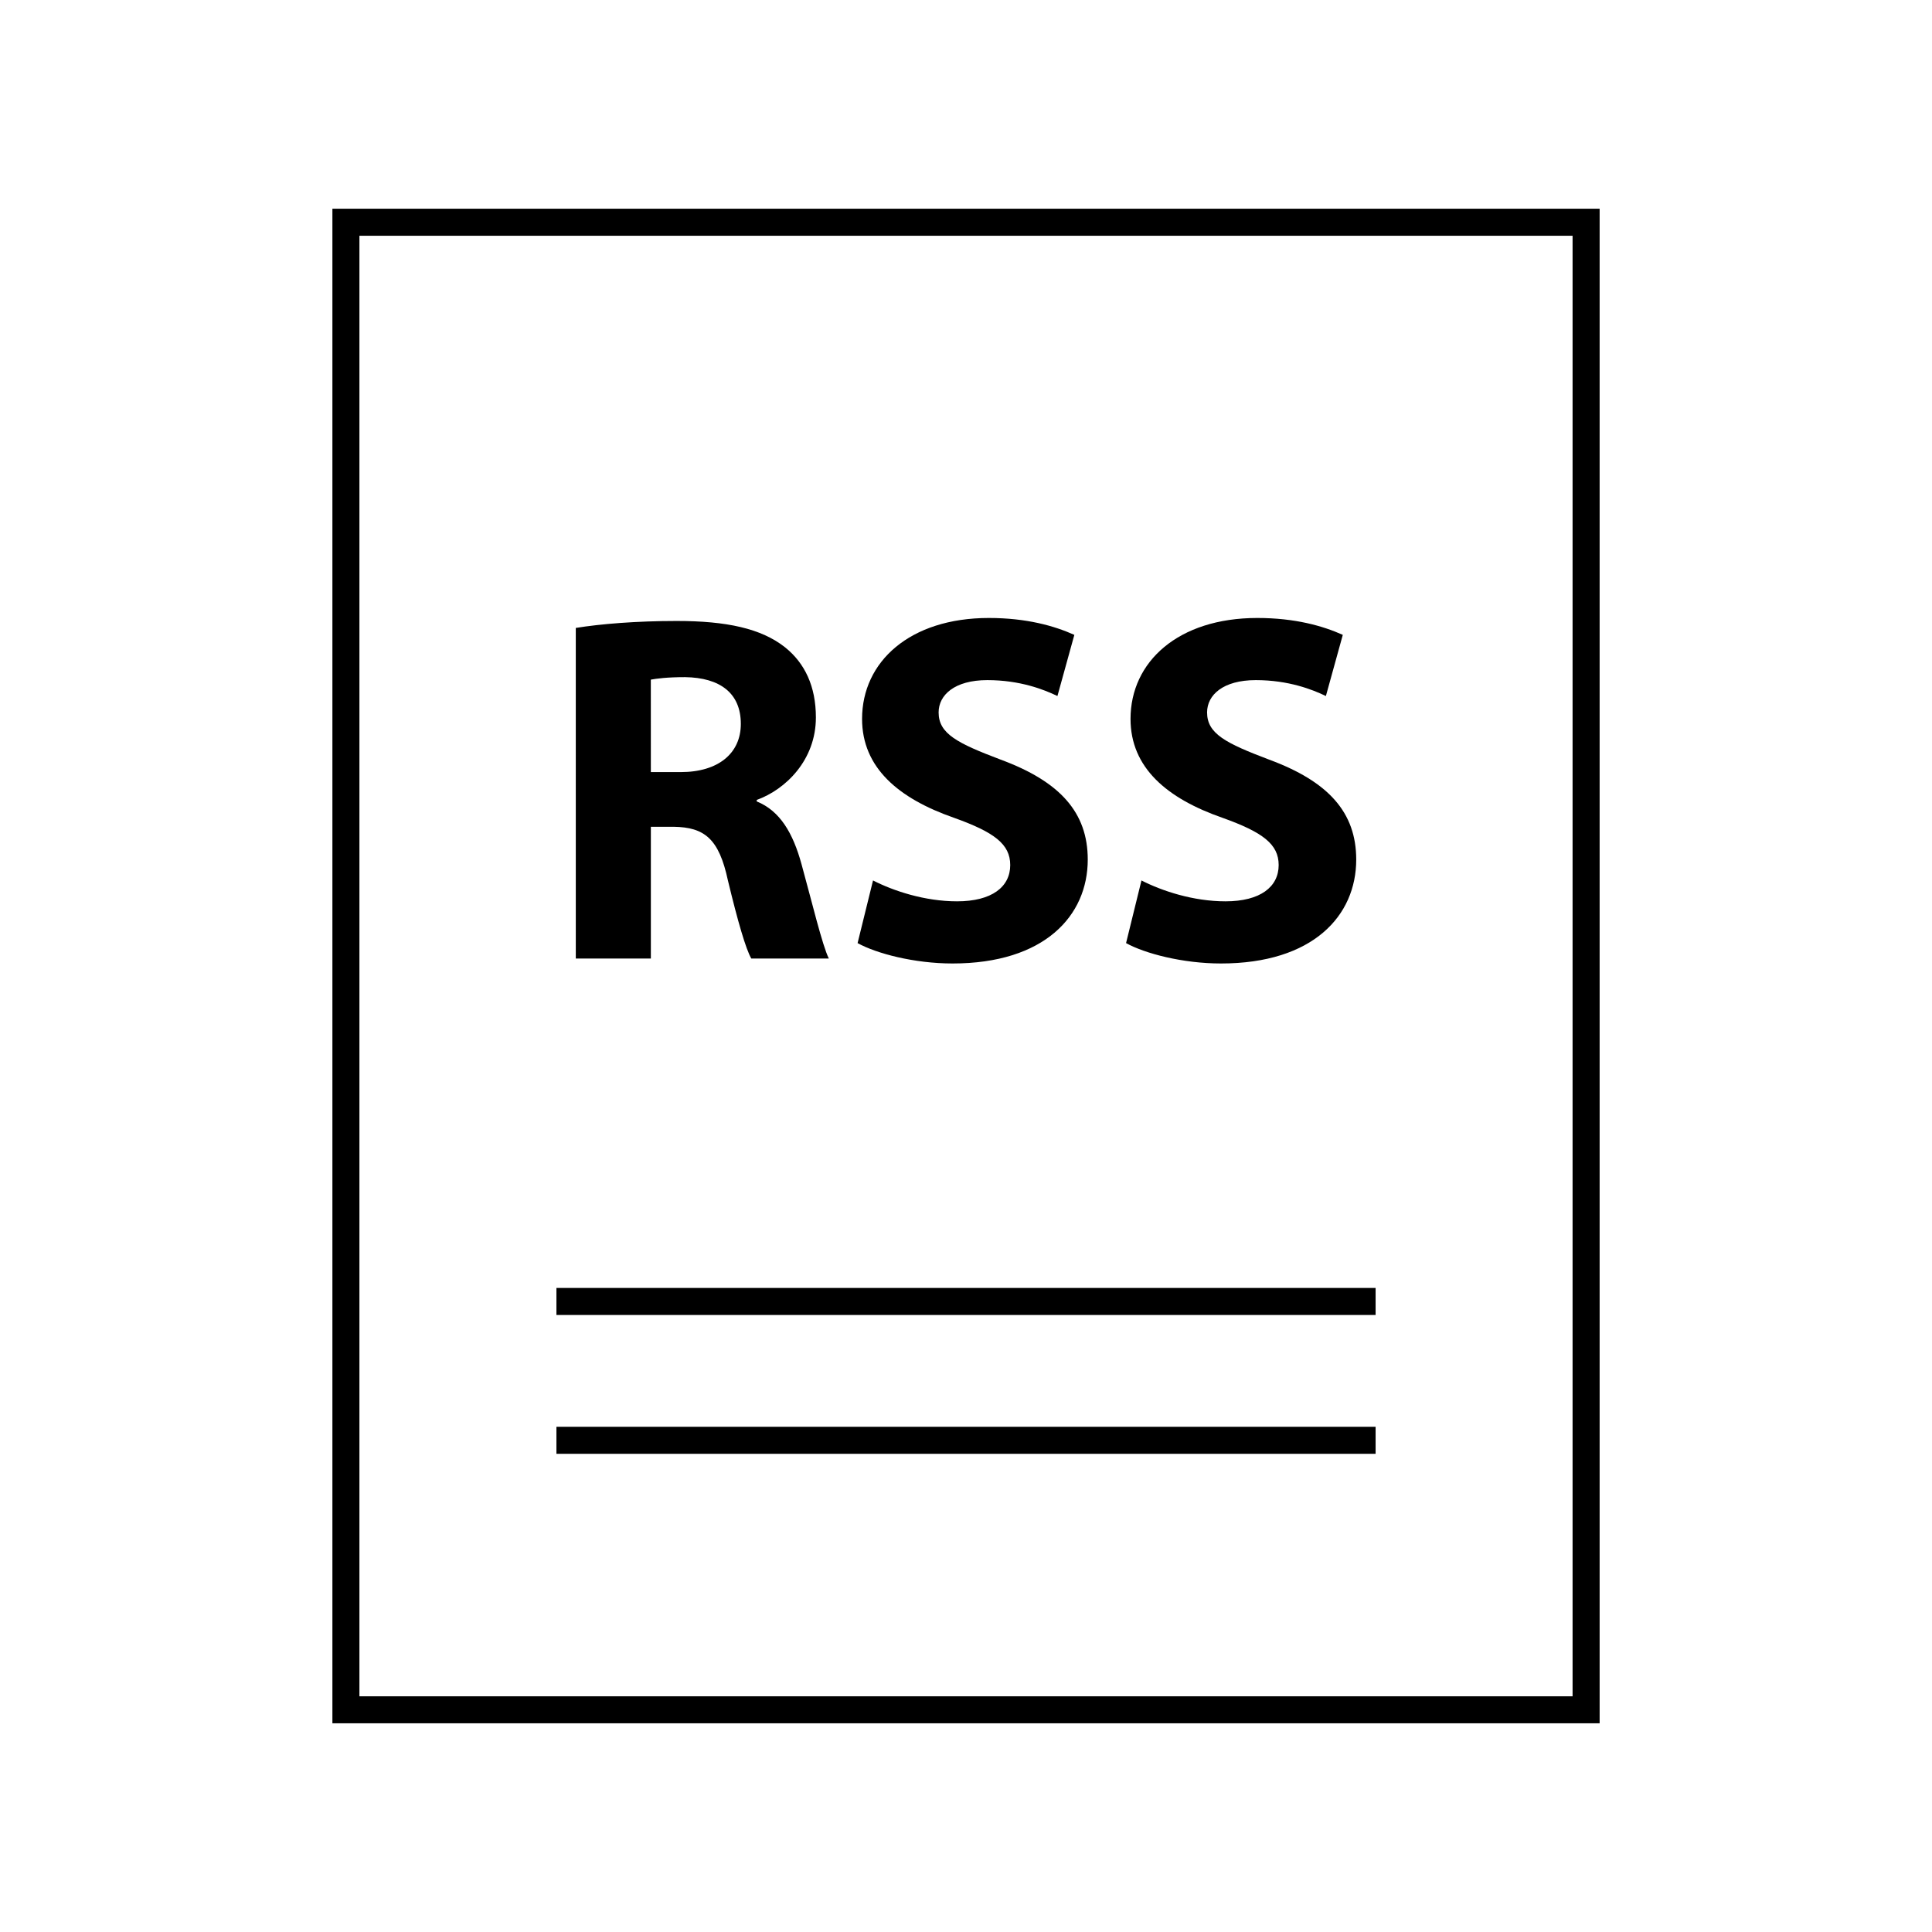
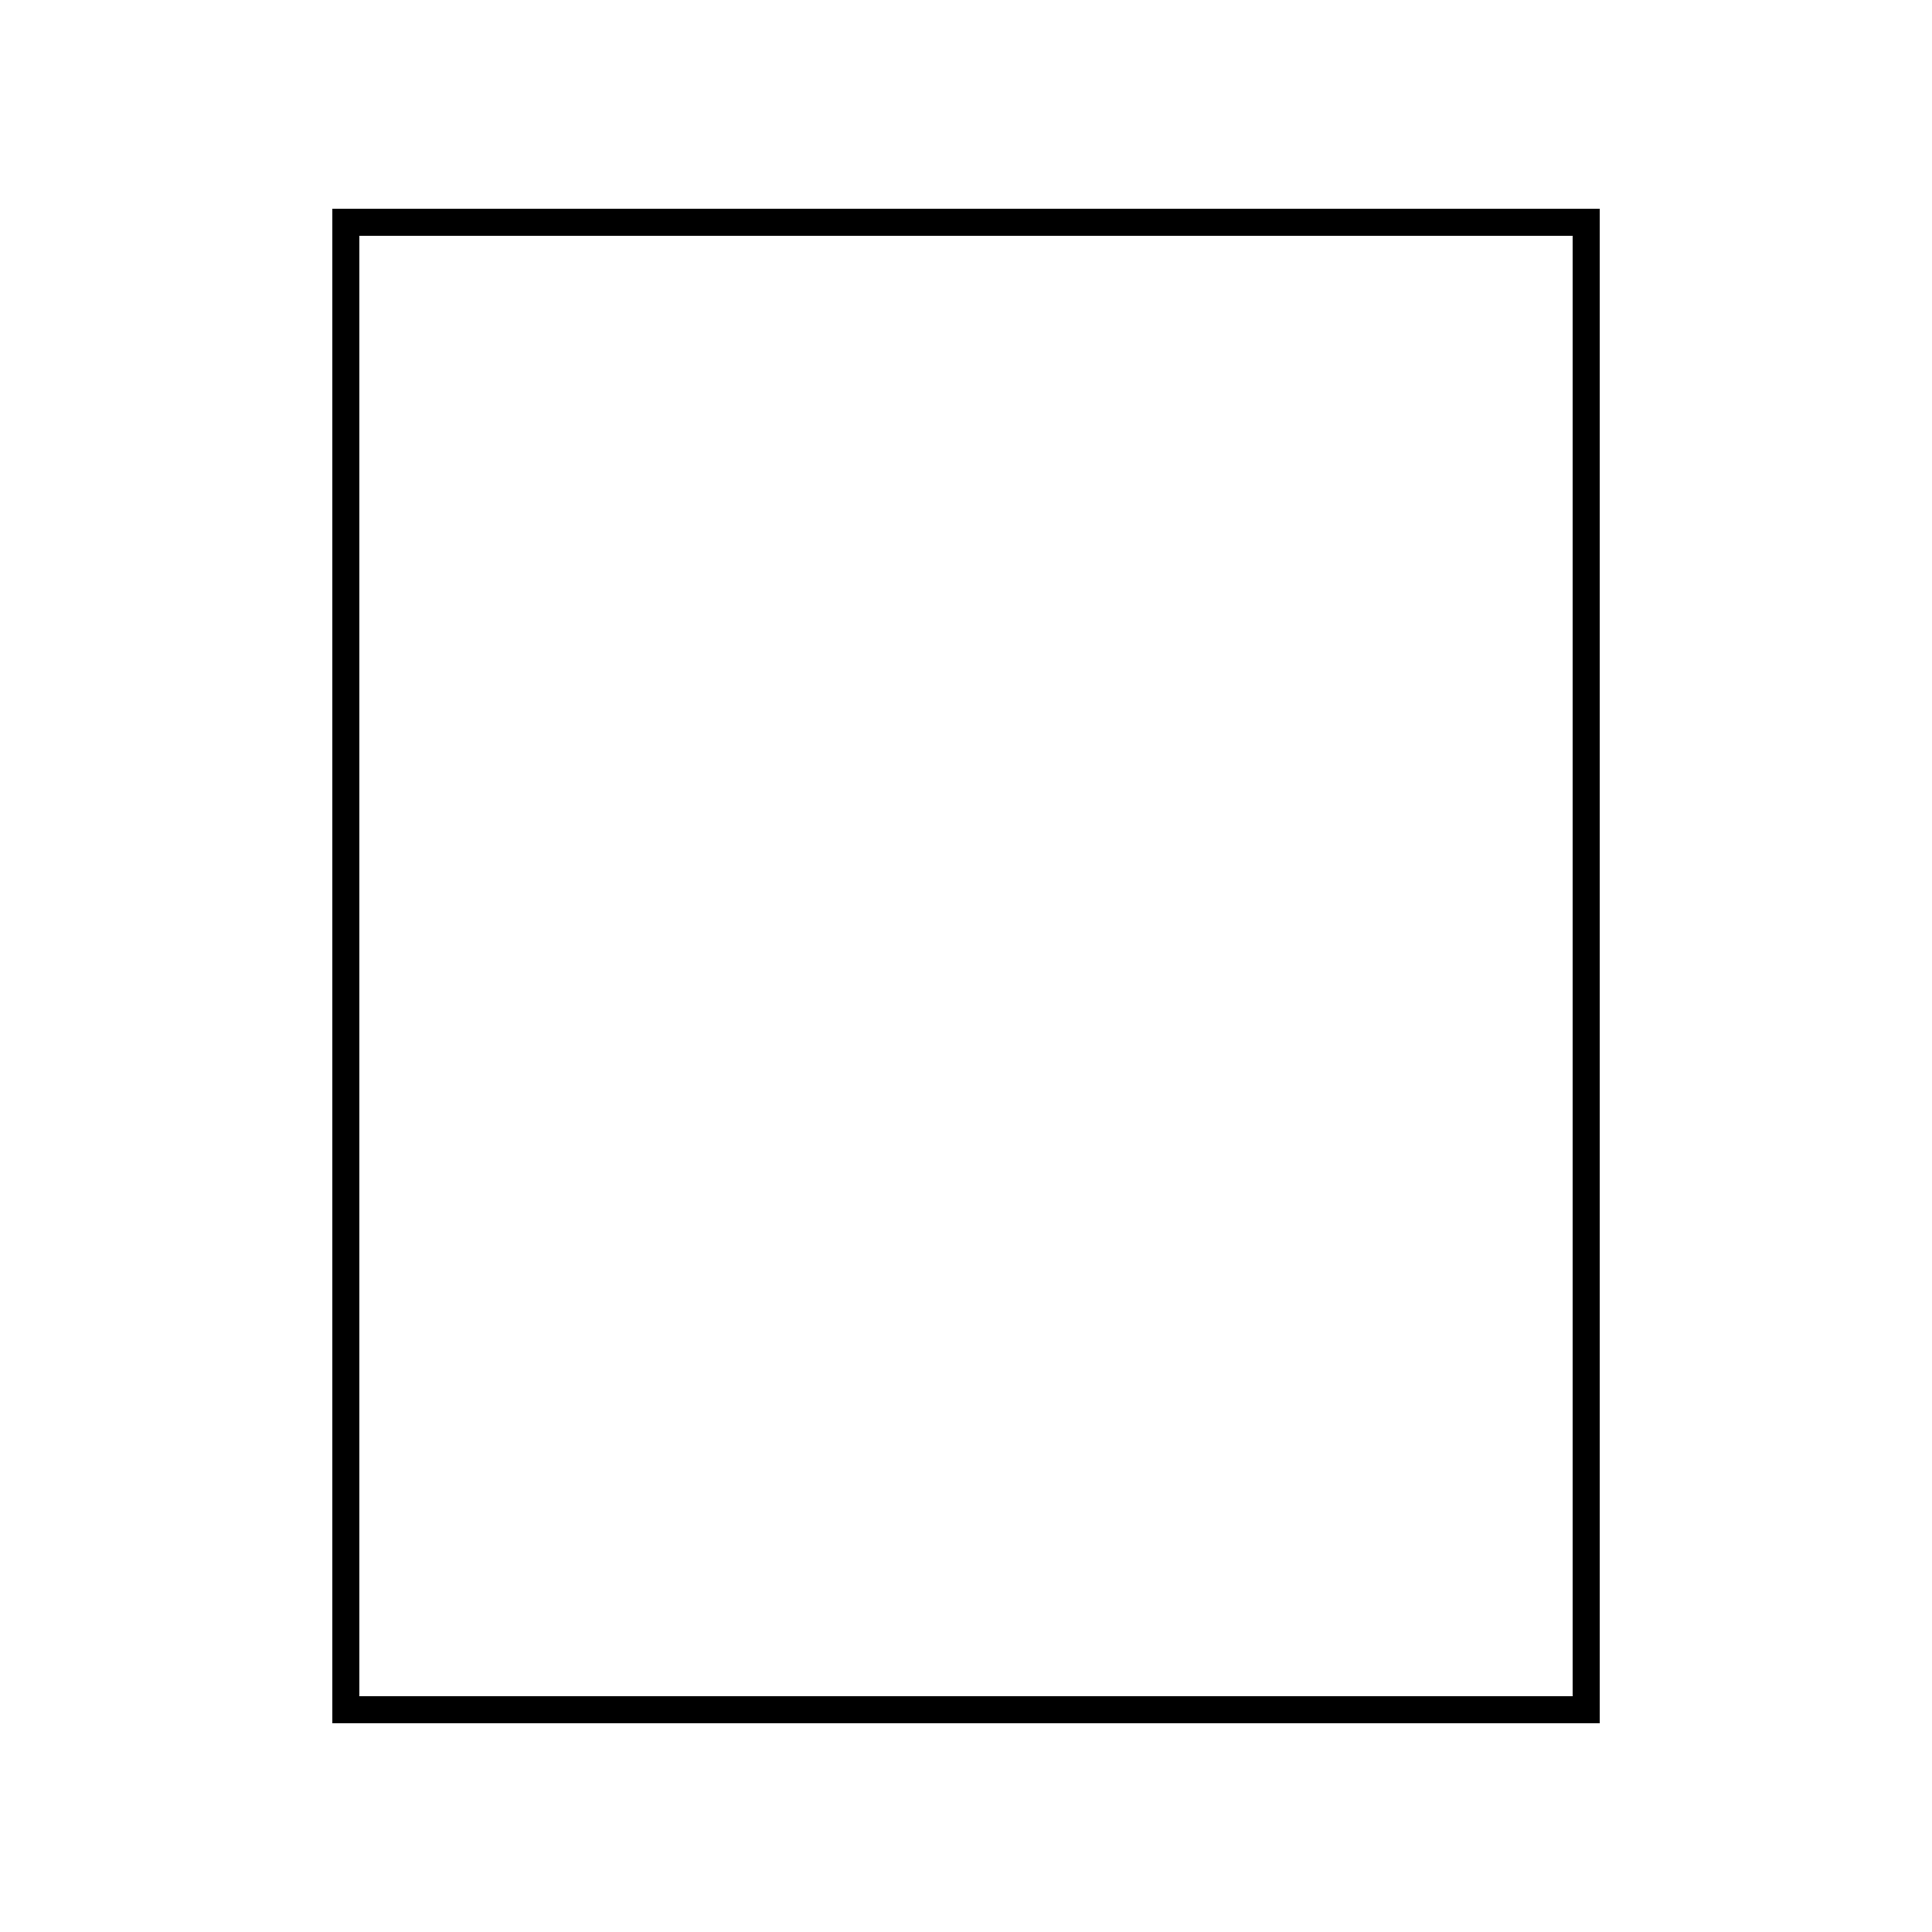
<svg xmlns="http://www.w3.org/2000/svg" fill="#000000" width="800px" height="800px" version="1.1" viewBox="144 144 512 512">
  <g>
    <path d="m232.09 199.31v401.38l335.83-0.004v-401.38zm328.66 394.22h-321.5v-387.05h321.5z" />
-     <path d="m291.46 522.11h217.09v7.164h-217.09z" />
-     <path d="m291.46 485.32h217.09v7.164h-217.09z" />
-     <path d="m296.59 310.41c6.453-1.055 16.07-1.848 26.742-1.848 13.176 0 22.398 1.977 28.719 6.984 5.269 4.215 8.168 10.406 8.168 18.578 0 11.328-8.035 19.102-15.676 21.867v0.395c6.191 2.504 9.617 8.43 11.859 16.598 2.766 10.012 5.531 21.605 7.246 25.031h-20.551c-1.445-2.504-3.555-9.75-6.191-20.684-2.371-11.066-6.195-14.098-14.363-14.227h-6.059v34.91h-19.891zm19.891 38.203h7.906c10.012 0 15.941-5.004 15.941-12.777 0-8.168-5.531-12.25-14.758-12.387-4.875 0-7.641 0.395-9.094 0.66z" />
-     <path d="m375.36 377.33c5.402 2.766 13.699 5.531 22.266 5.531 9.223 0 14.094-3.82 14.094-9.617 0-5.531-4.215-8.695-14.887-12.516-14.758-5.137-24.375-13.305-24.375-26.215 0-15.148 12.648-26.742 33.594-26.742 10.012 0 17.391 2.109 22.66 4.477l-4.481 16.207c-3.559-1.711-9.883-4.215-18.578-4.215s-12.91 3.953-12.91 8.562c0 5.668 5.008 8.172 16.469 12.516 15.676 5.797 23.055 13.965 23.055 26.48 0 14.887-11.461 27.535-35.836 27.535-10.145 0-20.156-2.637-25.16-5.402z" />
-     <path d="m446.5 377.33c5.402 2.766 13.699 5.531 22.266 5.531 9.219 0 14.094-3.82 14.094-9.617 0-5.531-4.215-8.695-14.887-12.516-14.758-5.137-24.371-13.305-24.371-26.215 0-15.148 12.648-26.742 33.594-26.742 10.012 0 17.391 2.109 22.66 4.477l-4.481 16.207c-3.555-1.711-9.879-4.215-18.574-4.215s-12.91 3.953-12.91 8.562c0 5.668 5.008 8.172 16.469 12.516 15.676 5.797 23.055 13.965 23.055 26.48 0 14.887-11.461 27.535-35.836 27.535-10.145 0-20.156-2.637-25.16-5.402z" />
  </g>
</svg>